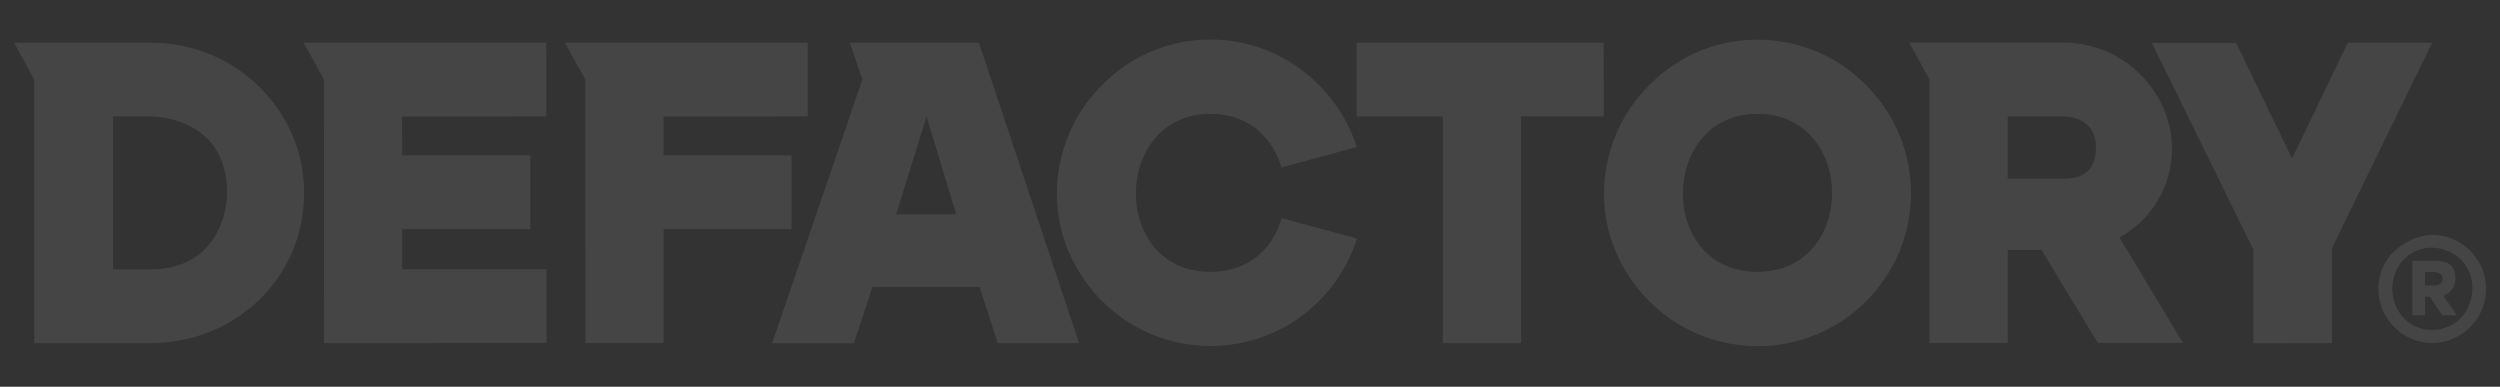
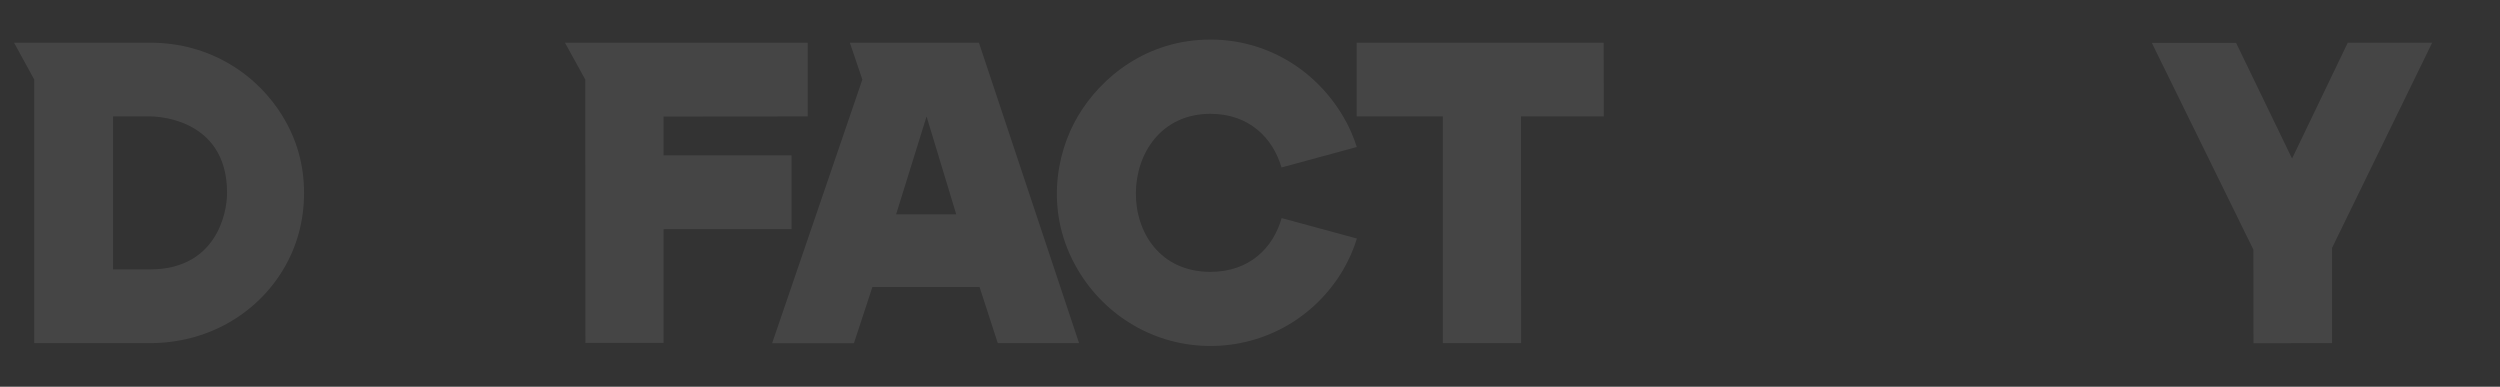
<svg xmlns="http://www.w3.org/2000/svg" width="1920" height="297" viewBox="0 0 1920 297" fill="none">
  <rect x="0" y="0" width="1920" height="297" fill="#333333" stroke="none" />
  <path d="M751.8 32.8H652.7L662.3 61.1L593 263.6H655.8L670 220.4H752.3L766.3 263.5H828.7L751.8 32.8ZM688.2 164.6L711.6 89.4L734.4 164.6H688.2Z" fill="white" fill-opacity="0.09" />
  <path d="M1231.7 89.4L1231.6 32.8H1041.9V61.1V89.4H1108.1V263.5H1168.2L1168.1 89.4H1231.7Z" fill="white" fill-opacity="0.09" />
-   <path d="M1349.8 30.5C1300.9 30.5 1265.7 59.4 1248 89.4C1230.7 118.6 1222.7 164.6 1248 207.3C1269.1 243 1307.2 265.8 1349.8 265.8C1392.2 265.8 1430.6 243.4 1451.8 207.2C1472.9 171.1 1472.9 125.4 1451.6 89.3C1430.1 53.1 1392.4 30.5 1349.8 30.5ZM1349.7 208.8C1272.4 208.8 1274.3 87.4 1349.7 87.4C1425.8 87.4 1426.5 208.8 1349.7 208.8Z" fill="white" fill-opacity="0.09" />
-   <path d="M1627.6 182.3C1658.2 165.7 1668.1 135.4 1668.1 114.5C1668.1 100.1 1664.3 86.4 1656.7 73.8C1642 49.2 1615.5 32.7 1584.4 32.7H1466.3L1481.8 61V263.4H1541.9V192H1567.9L1611.1 263.3H1676.5L1627.6 182.2V182.3ZM1584.4 137.2H1541.9V89.4H1584.5C1595.6 89.4 1609.7 95 1609.7 113.1C1609.7 131.2 1599.8 137.3 1584.5 137.3L1584.4 137.2Z" fill="white" fill-opacity="0.09" />
  <path d="M1867.9 32.8H1803.1L1760.3 121.8L1717.3 32.9H1652.6L1730.6 191.7L1730.7 263.6L1791 263.5V190.4L1867.9 32.8Z" fill="white" fill-opacity="0.09" />
  <path d="M217.401 89.8C198.201 58 162.101 32.8 115.301 32.8H10.801L26.301 61.1V263.5H115.401C158.301 263.5 196.801 241.9 217.801 206.5C228.201 189 233.501 169.3 233.501 148.1C233.501 127.1 228.101 107.5 217.401 89.9V89.8ZM115.401 206.9H86.801V89.4H115.401C115.401 89.4 174.401 88.4 174.401 148.1C174.401 165.2 165.101 206.8 115.401 206.9Z" fill="white" fill-opacity="0.09" />
  <path d="M984.3 167.5C977.9 190.2 959.7 208.8 929.6 208.8C852.3 208.8 854.2 87.4 929.6 87.4C959.4 87.4 977.6 106 984.2 128.6L1042 112.9C1039.4 104.7 1035.9 96.7 1031.4 89.2C1009.9 53 972.2 30.4 929.6 30.4C880.7 30.4 845.5 59.3 827.8 89.3C810.5 118.5 802.5 164.5 827.8 207.2C848.9 242.9 887 265.7 929.6 265.7C972 265.7 1010.4 243.3 1031.6 207.1C1036 199.5 1039.6 191.4 1042.1 183.2L984.3 167.5Z" fill="white" fill-opacity="0.09" />
-   <path d="M1903.5 200.8C1894.5 186 1880.1 180.4 1868.1 180.4C1856.1 180.4 1840.2 188.2 1832.4 200.8C1823.4 215.6 1826.1 232.7 1832.4 243C1841.4 257.8 1855.8 263.4 1868.1 263.4C1882.5 263.4 1895.8 255.6 1903.5 243C1910.4 231.7 1911.9 214.6 1903.5 200.8ZM1889.8 244.4C1878.8 255.4 1859.1 257.5 1846.2 244.4C1834.7 232.7 1834 211.6 1846.2 199.2C1860.6 184.6 1880.6 190.1 1889.8 199.2C1904.5 213.9 1898.9 235.3 1889.8 244.4Z" fill="white" fill-opacity="0.09" />
-   <path d="M1876.4 227C1878.5 226.3 1885.7 223.6 1885.7 213.8C1885.7 204 1880.2 200.3 1870.6 200.3H1852.7V242.2H1862.4V227.9H1866.2L1875.7 242.2H1886.9L1876.4 227ZM1869.6 219.2H1862.4V209H1869.6C1873.6 209 1876 211.1 1876 213.9C1876 216.7 1874.2 219.3 1869.6 219.3V219.2Z" fill="white" fill-opacity="0.09" />
-   <path d="M419.7 206.8H308.9V176L406.6 175.9H407.3V119.3H308.9L308.8 89.5L419.6 89.4L419.5 32.8H233.2L248.8 61.1L248.9 263.5L419.7 263.4V206.8Z" fill="white" fill-opacity="0.09" />
  <path d="M607.9 119.3H509.6V89.5L620.3 89.4V32.8H433.9L449.5 61.1L449.6 263.3H509.6V176L607.3 175.9H607.9V119.3Z" fill="white" fill-opacity="0.09" />
</svg>